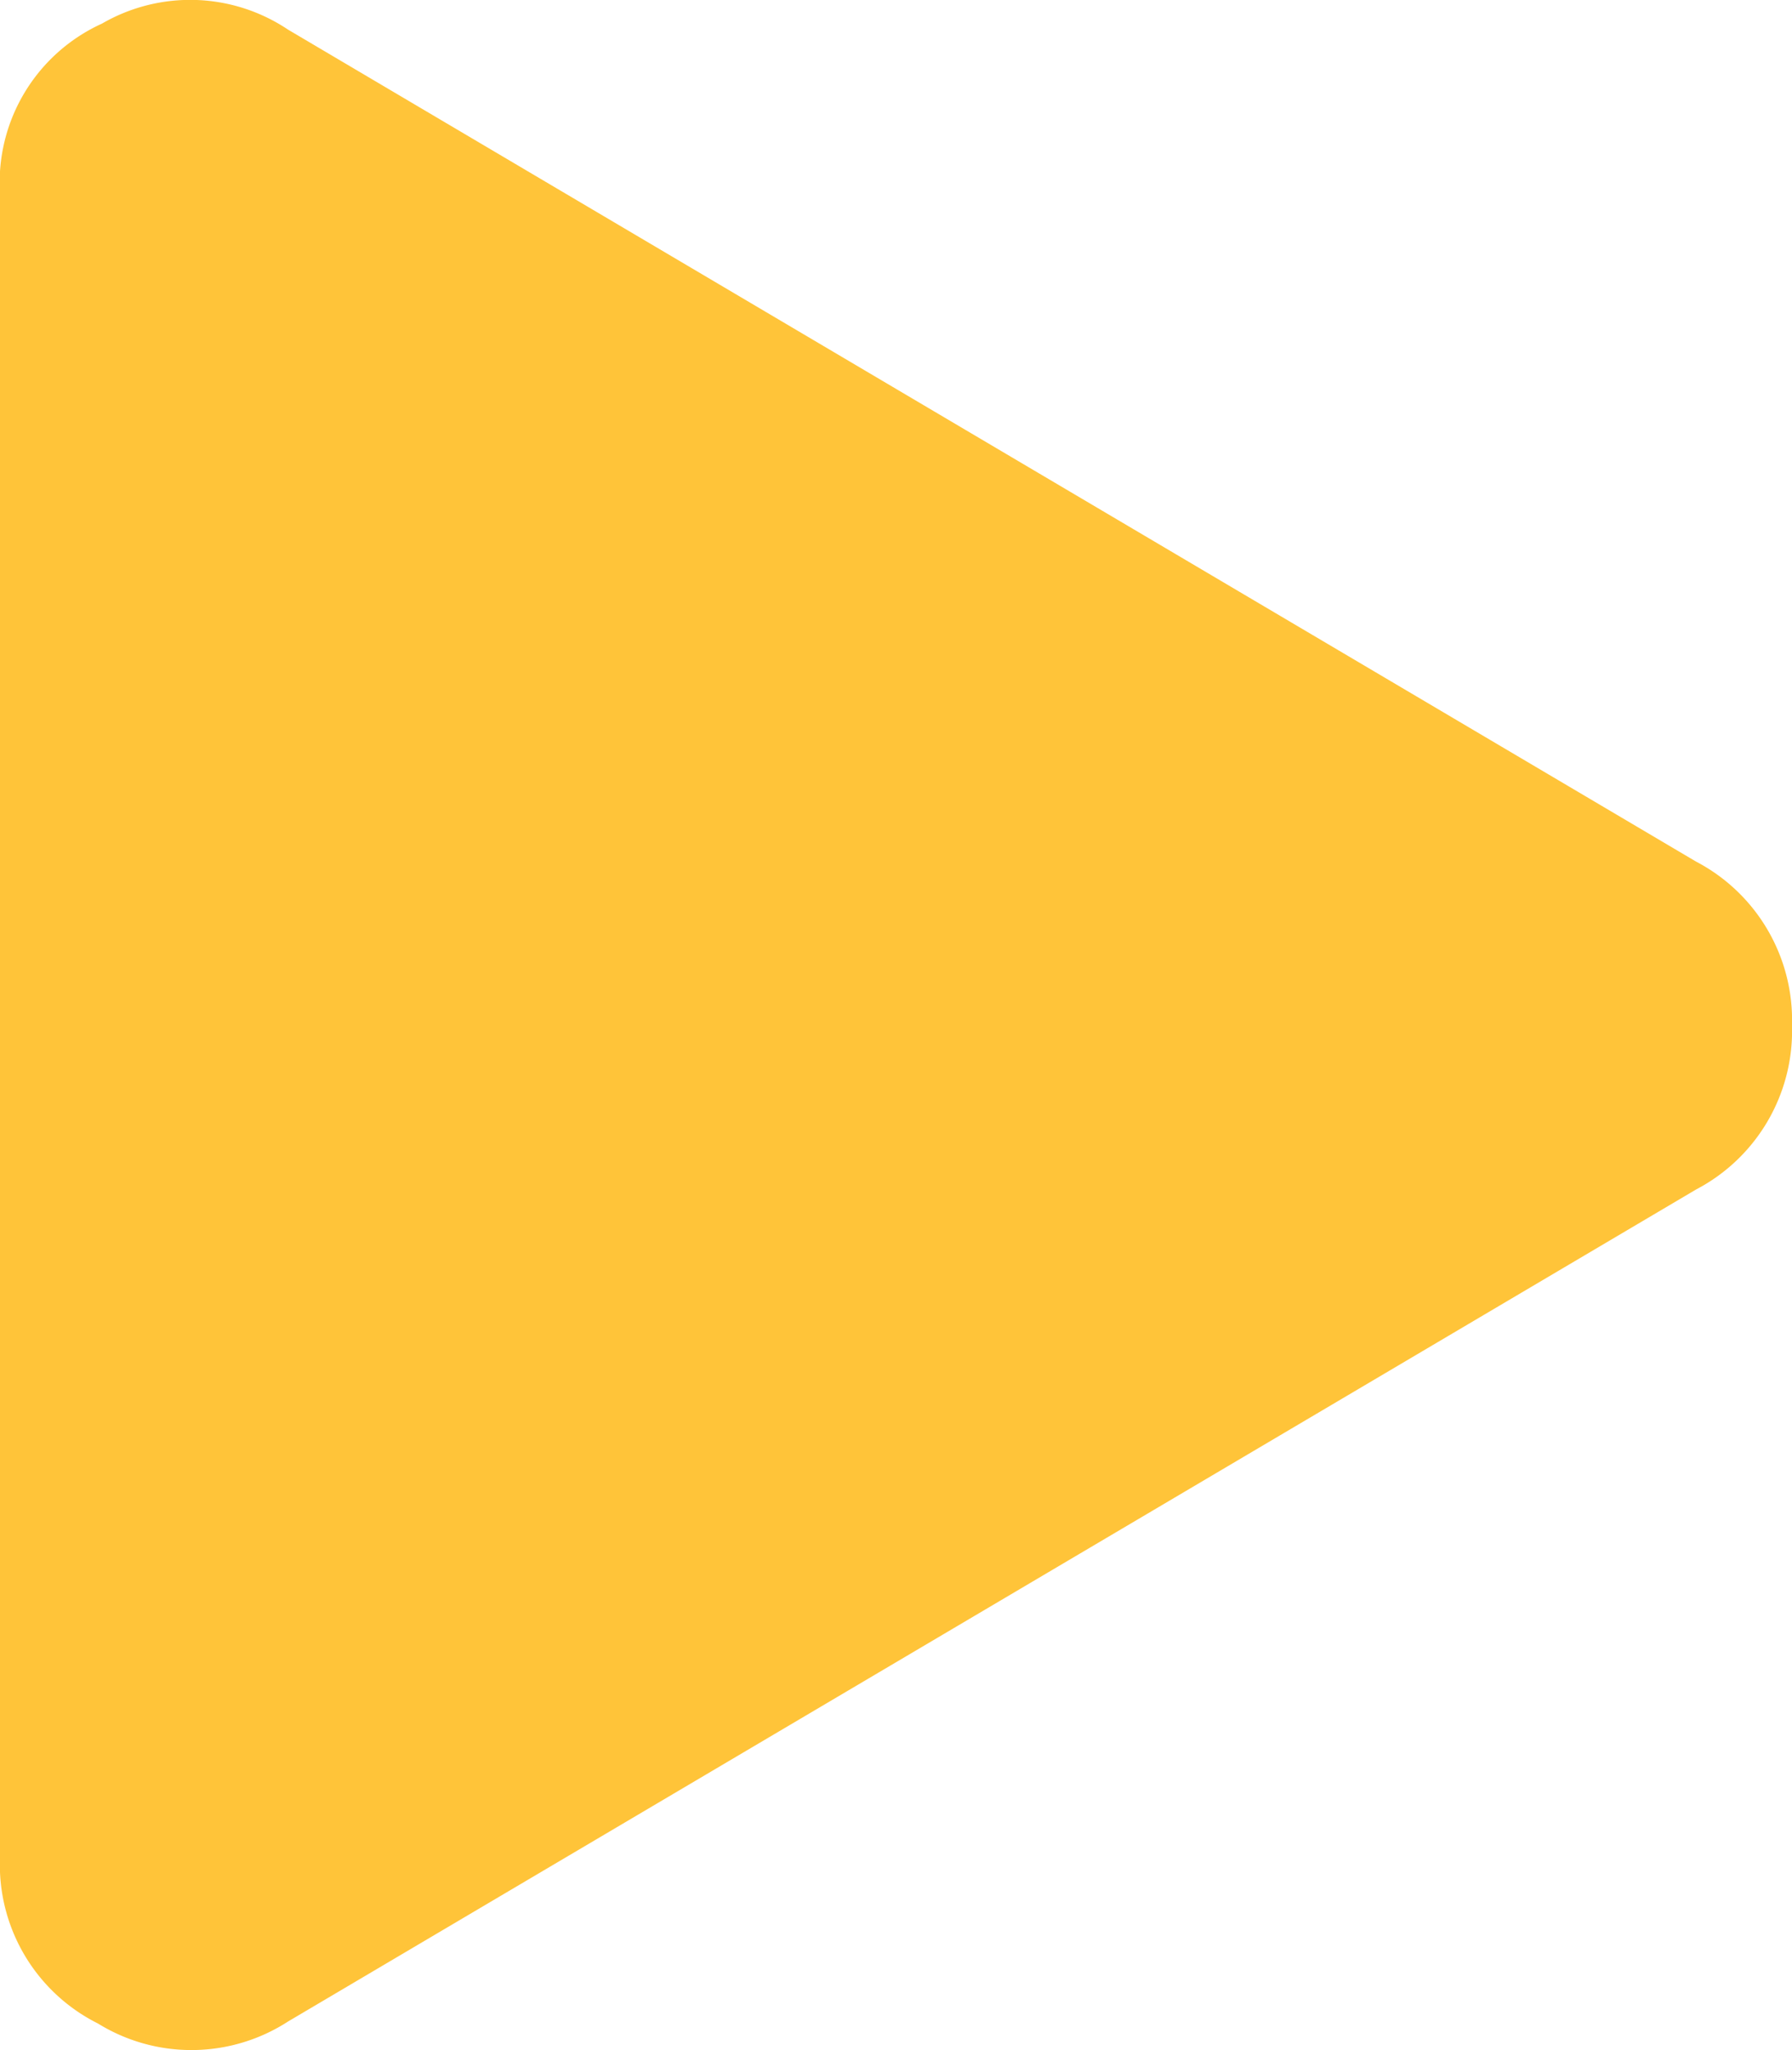
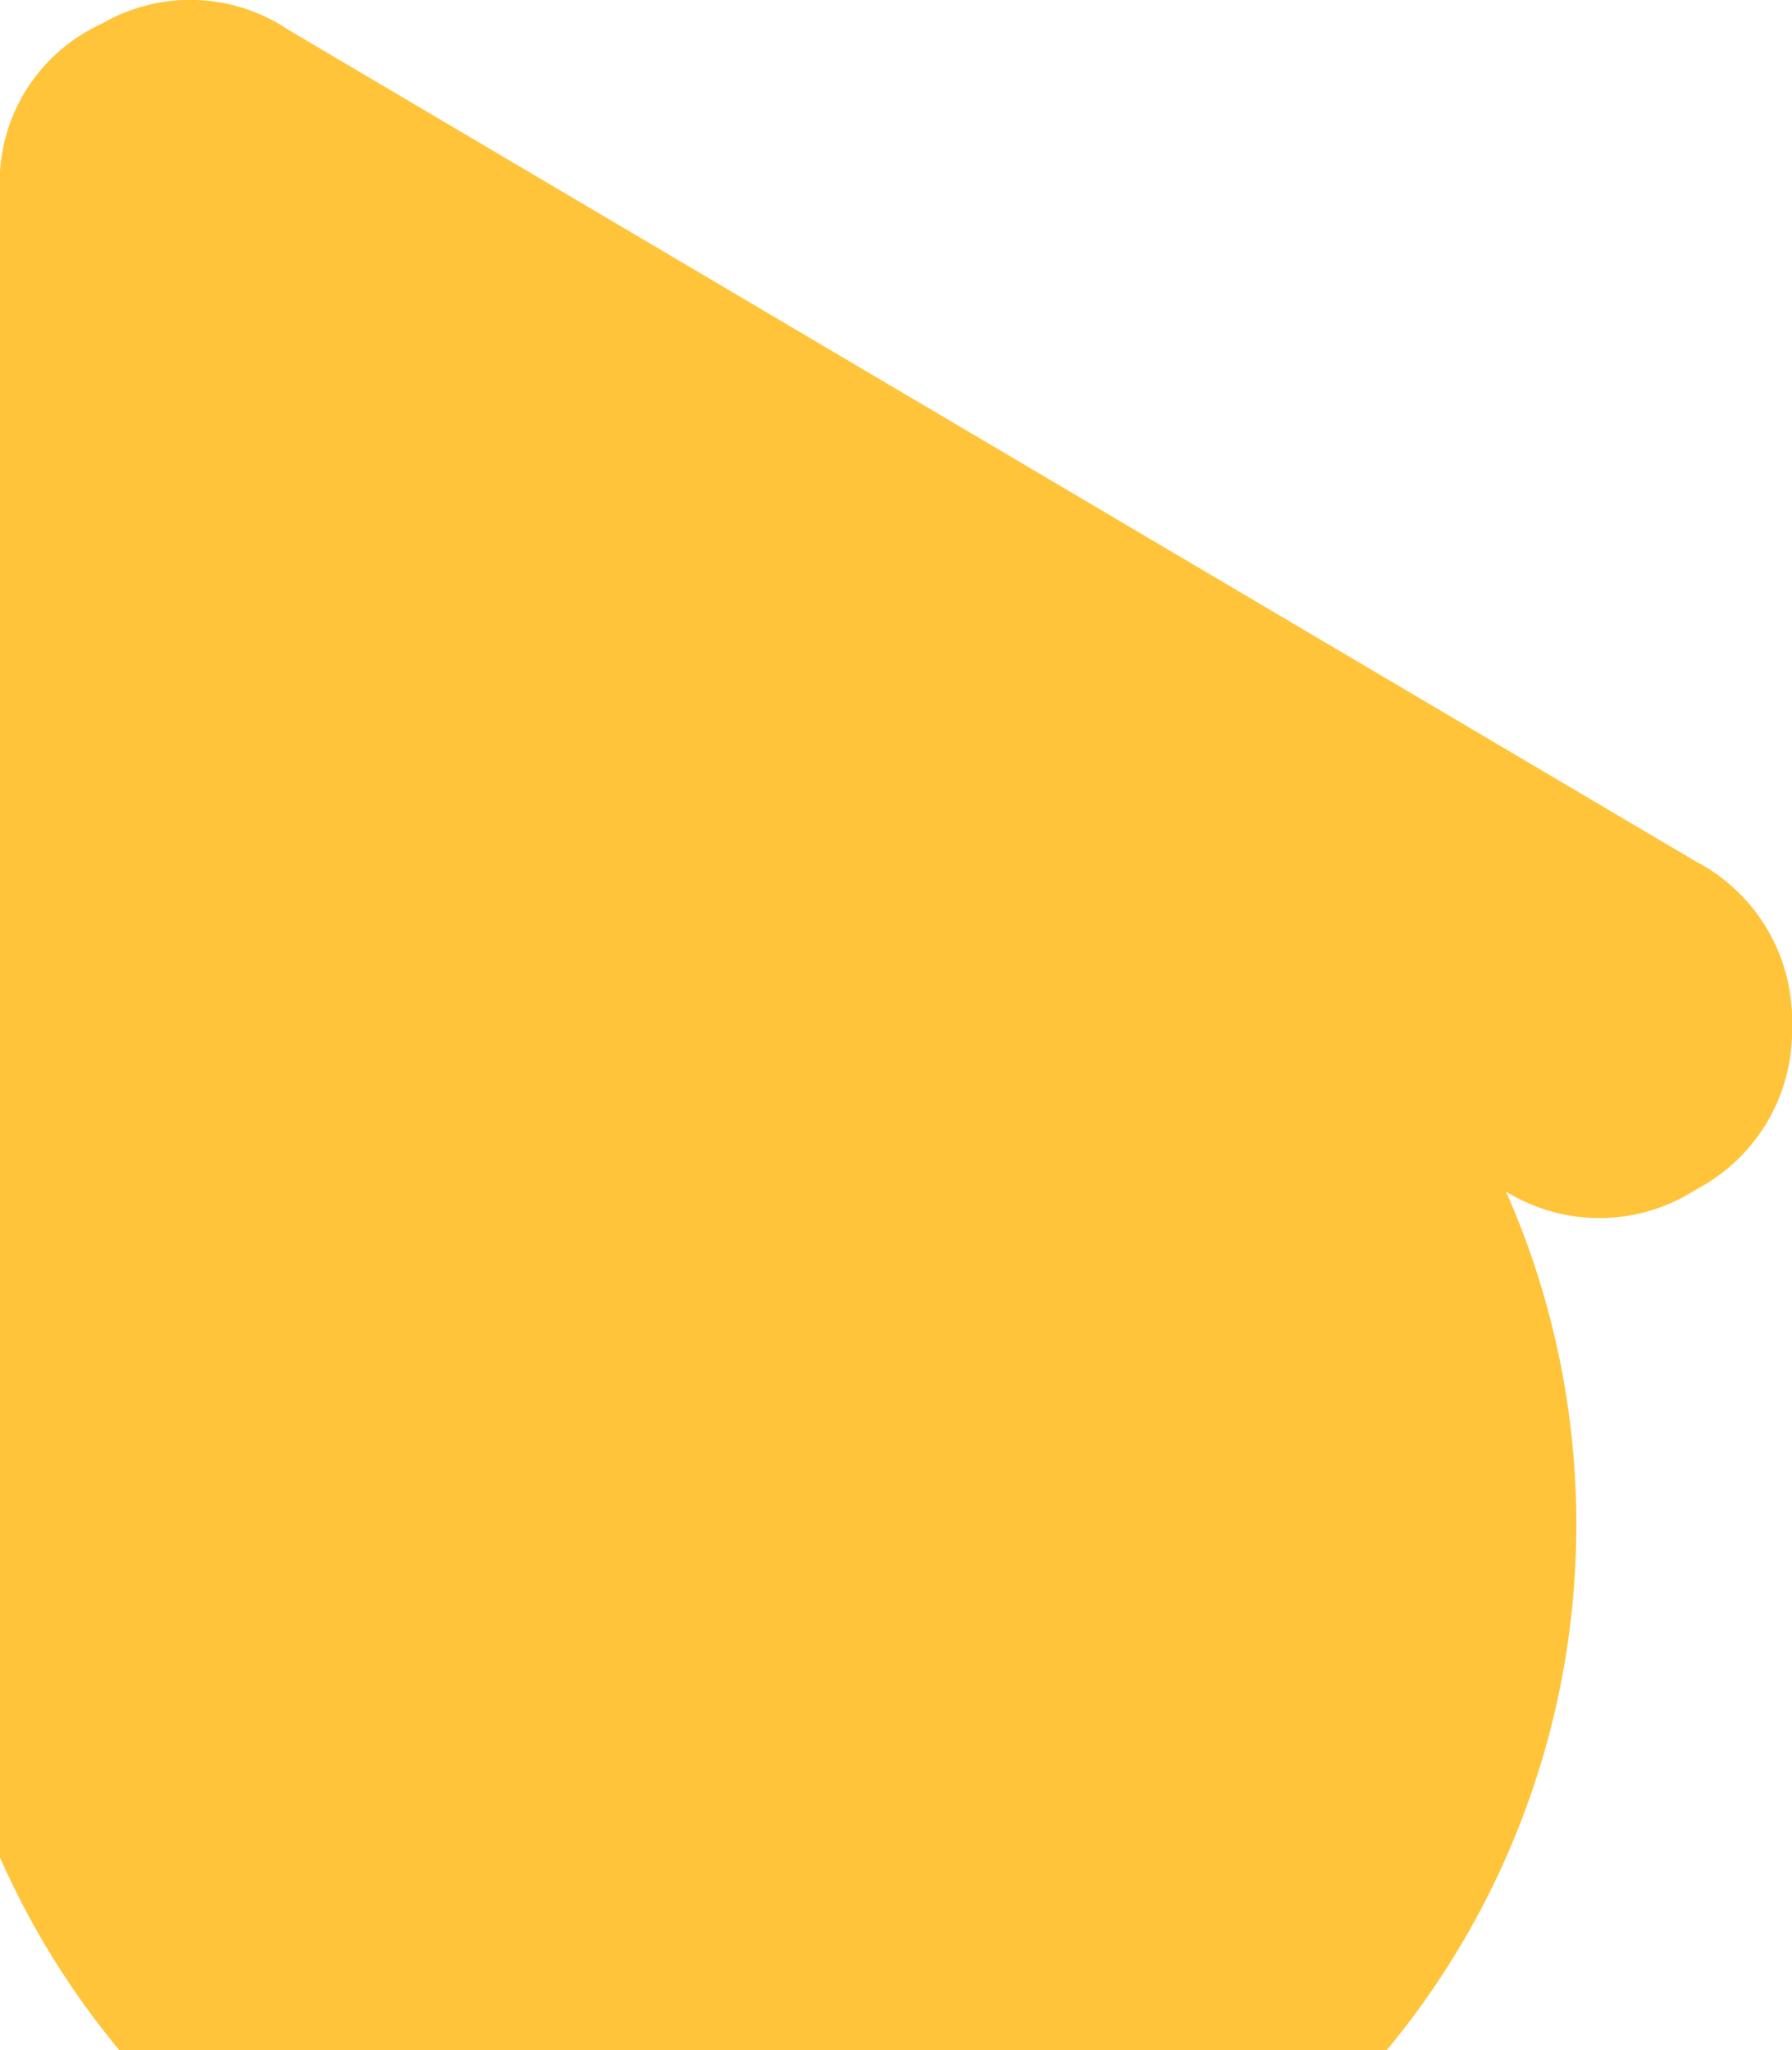
<svg xmlns="http://www.w3.org/2000/svg" width="43.828" height="50.141" viewBox="0 0 43.828 50.141">
-   <path id="play" d="M41.48,21.072a4.38,4.38,0,0,1,2.348,4.011,4.38,4.38,0,0,1-2.348,4.011L7.044,49.443a4.348,4.348,0,0,1-4.647.049A4.339,4.339,0,0,1,0,45.432V4.735A4.269,4.269,0,0,1,2.495.577,4.3,4.3,0,0,1,7.044.724Zm2.348,22.795" transform="translate(0 0)" fill="#ffc439" />
+   <path id="play" d="M41.48,21.072a4.38,4.38,0,0,1,2.348,4.011,4.38,4.38,0,0,1-2.348,4.011a4.348,4.348,0,0,1-4.647.049A4.339,4.339,0,0,1,0,45.432V4.735A4.269,4.269,0,0,1,2.495.577,4.3,4.3,0,0,1,7.044.724Zm2.348,22.795" transform="translate(0 0)" fill="#ffc439" />
</svg>